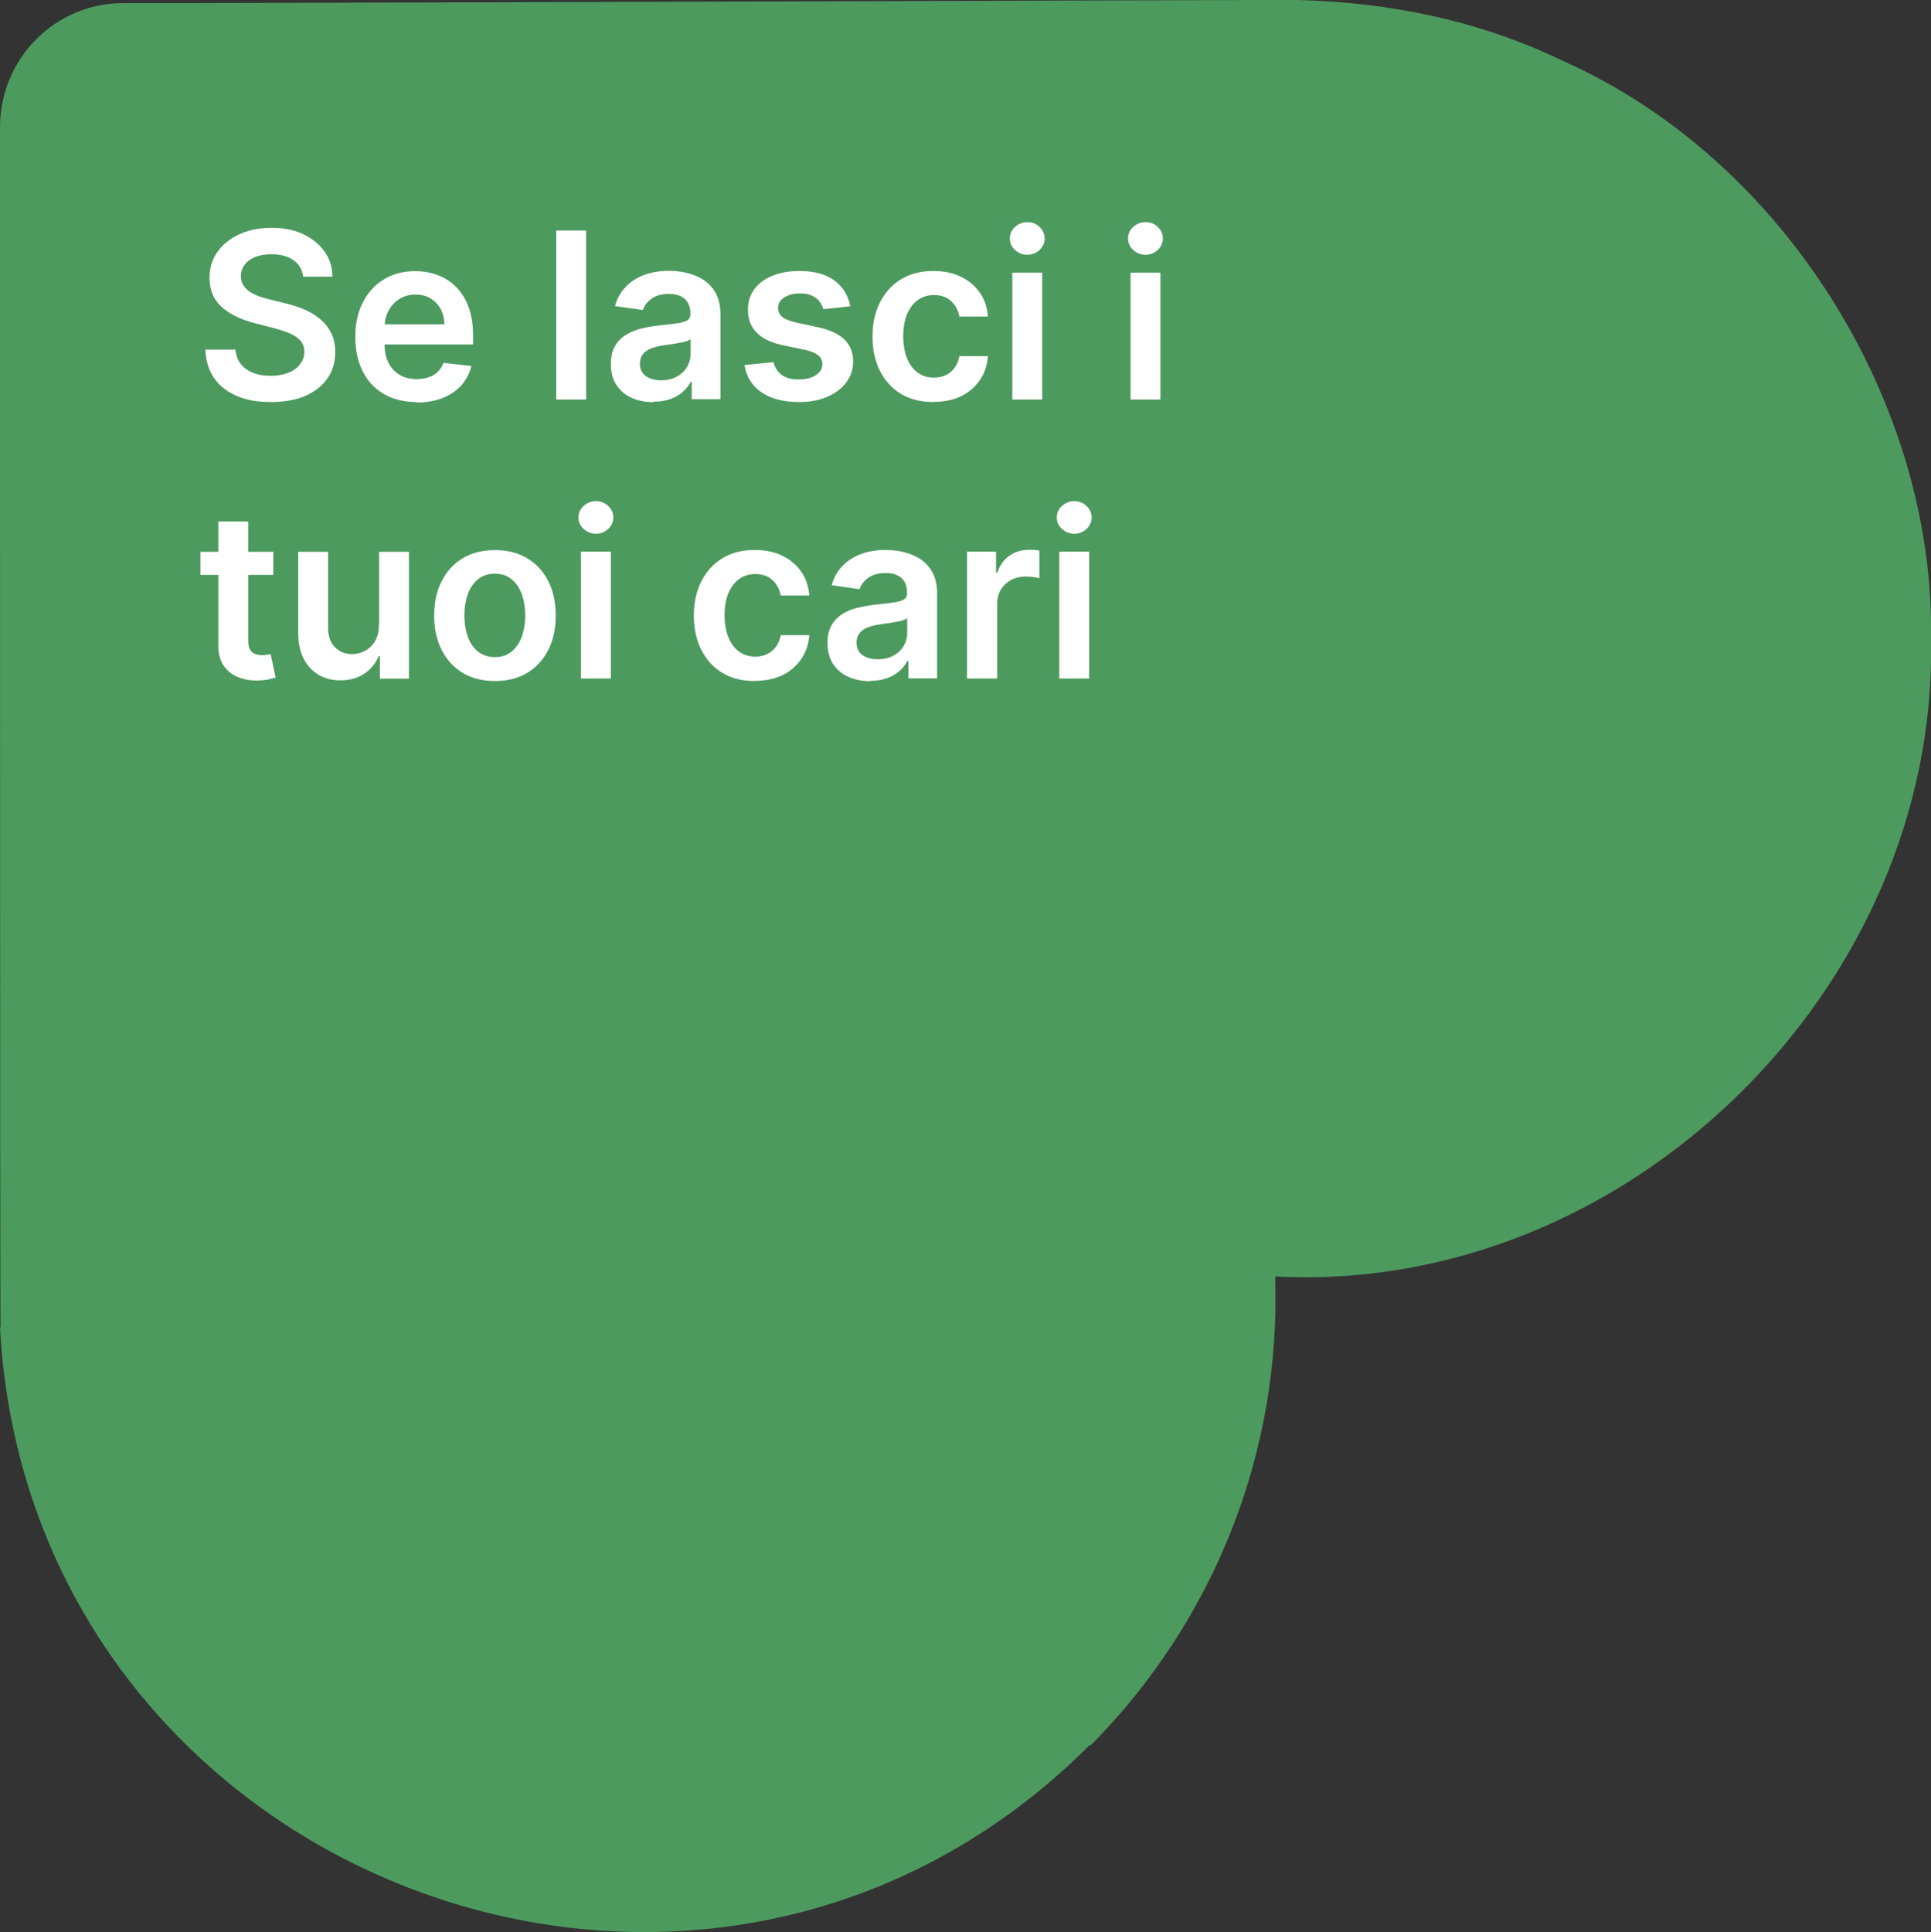
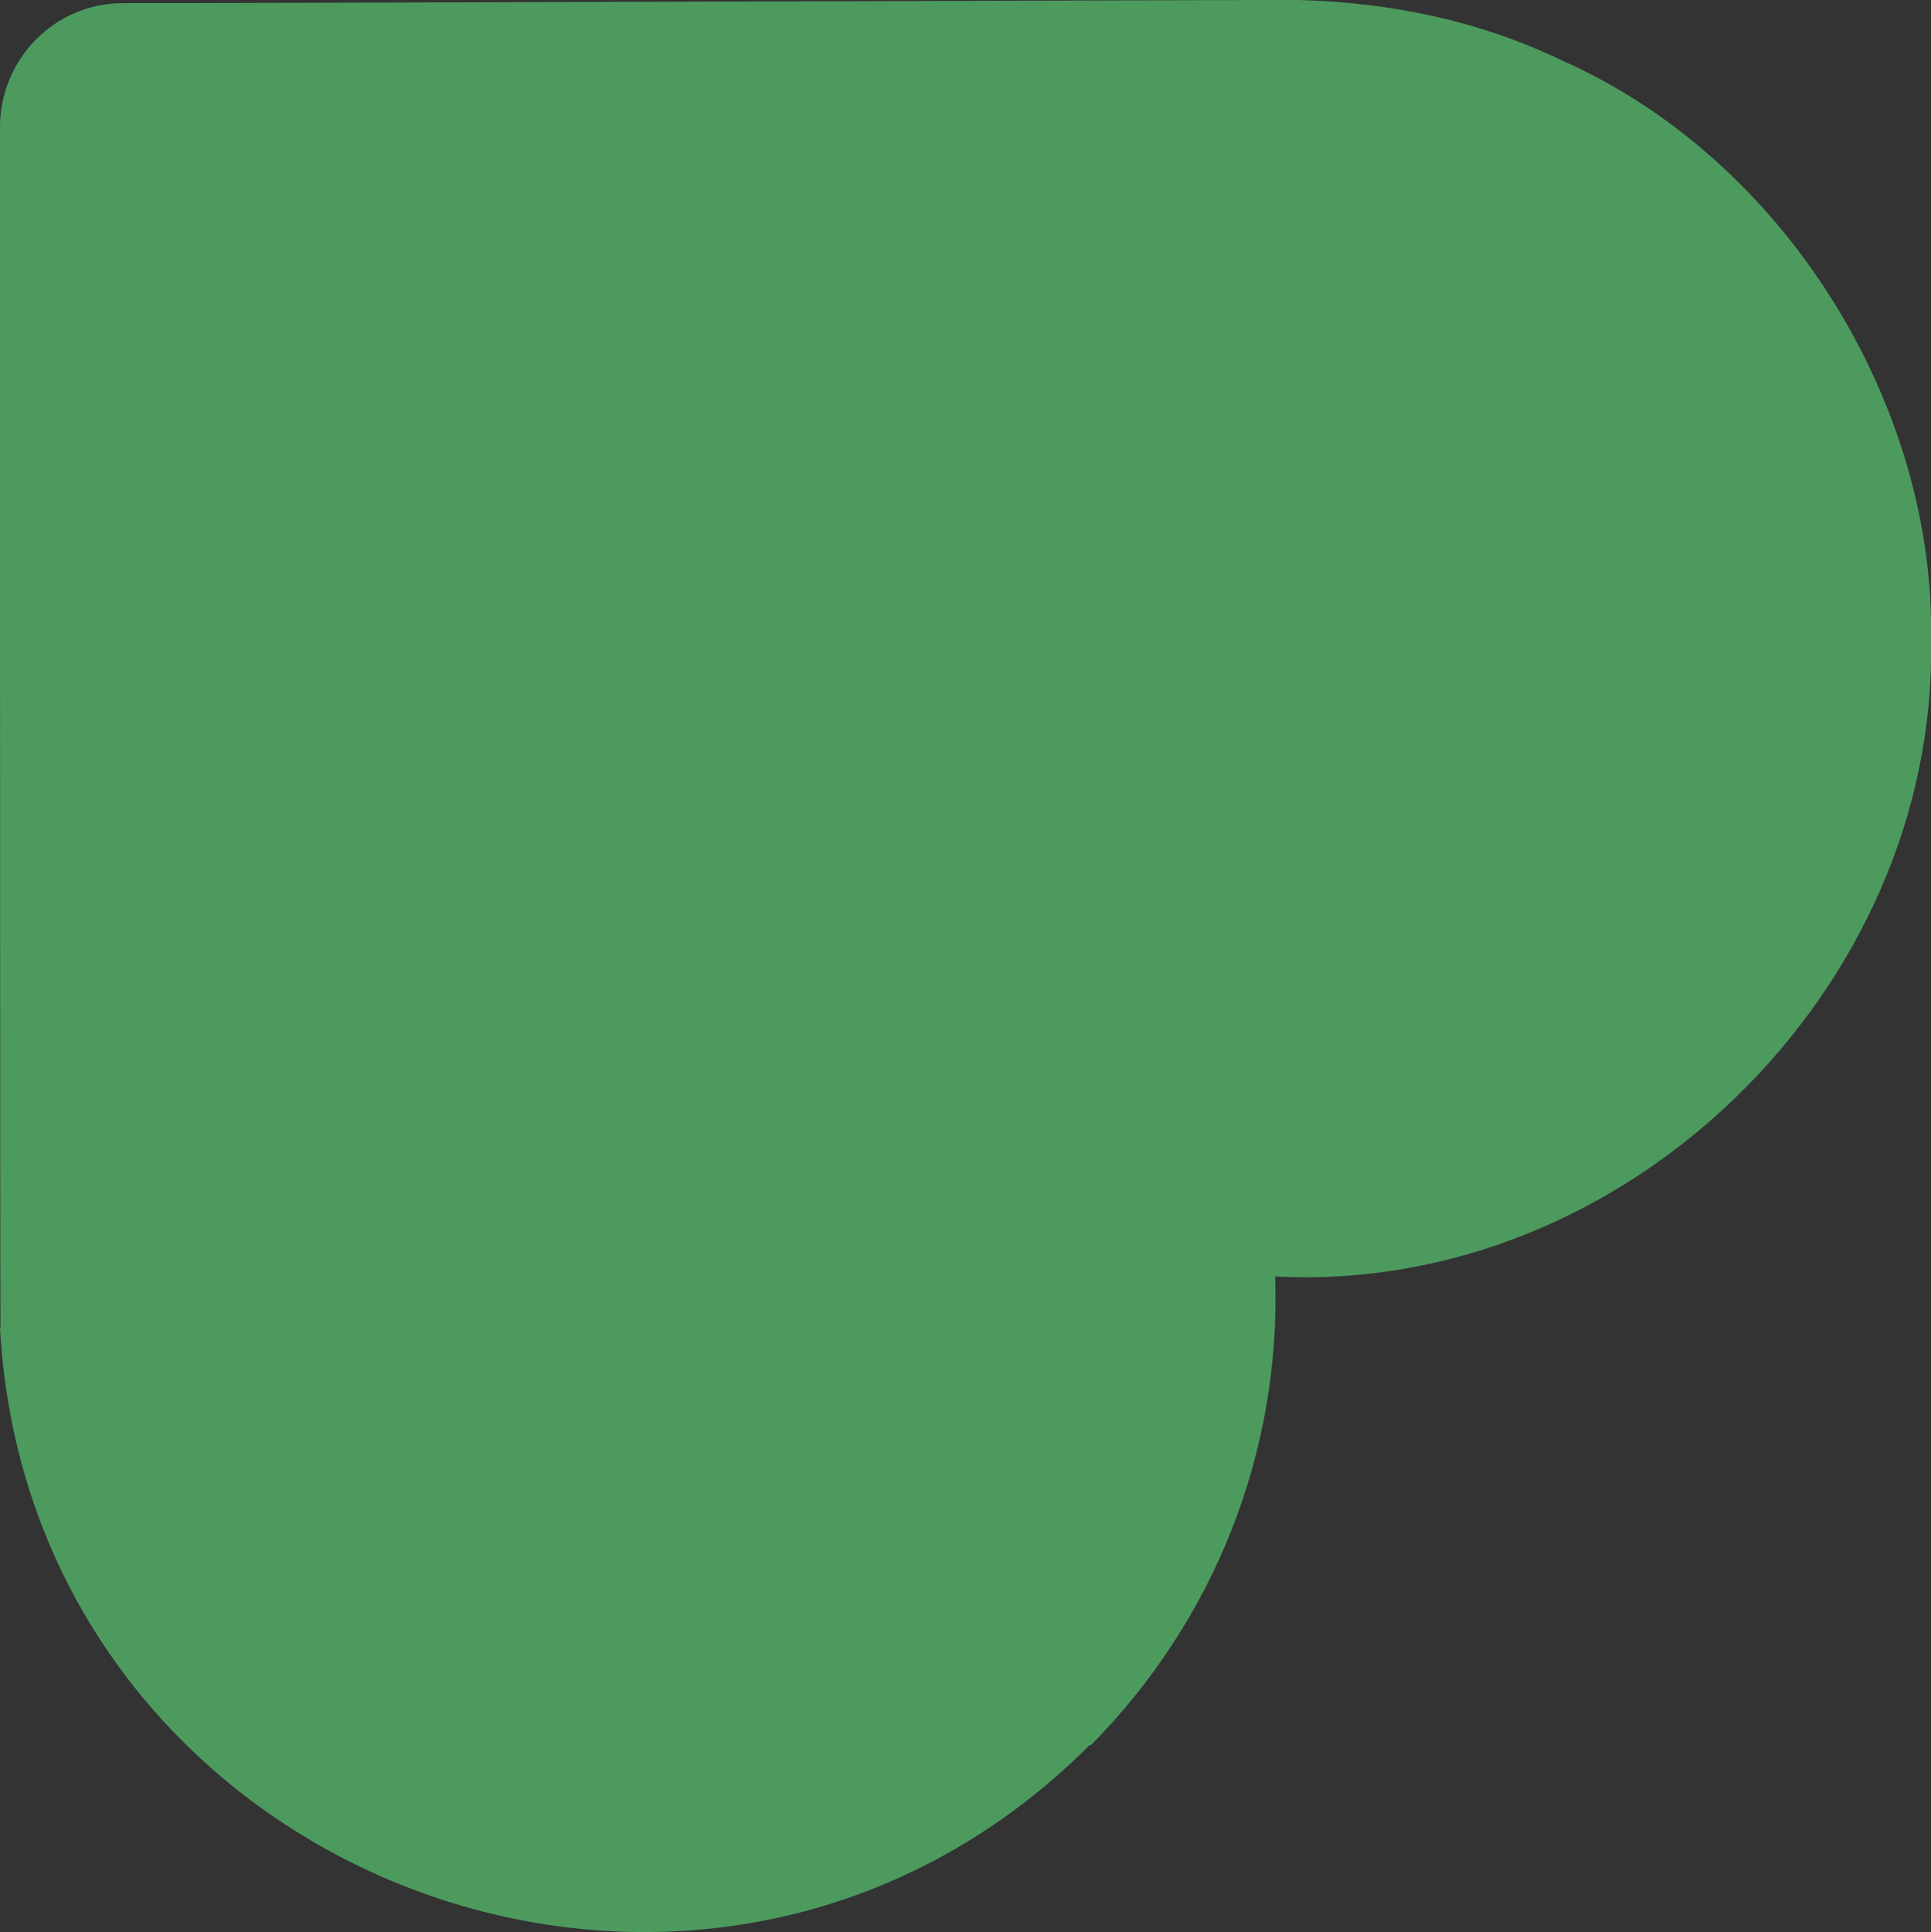
<svg xmlns="http://www.w3.org/2000/svg" id="Livello_2" data-name="Livello 2" viewBox="0 0 116.3 116.35">
  <rect x="0" y="0" width="116.3" height="116.35" fill="#333333" stroke="none" />
  <defs>
    <style>.cls-2{stroke-width:0;fill:#fff}</style>
  </defs>
  <g id="Livello_1-2" data-name="Livello 1">
    <path d="M0 79.97c1.81 33.02 42.17 48.6 65.63 25.12h.08c7.51-7.6 11.45-17.76 11.09-28.22 21.24 1.12 39.91-17.44 39.5-38.32.28-14.08-8.72-28.89-22.14-34.87C89.11 1.24 83.76.15 78.2 0 77.83-.02 9.49.21 7.52.19h-.1C3.32.18 0 3.53 0 7.66c0 0 0 67.91.03 72.23l-.03.08z" stroke-width="0" fill="#4d9a5f" fill-rule="evenodd" />
-     <path class="cls-2" d="M18.26 16.68c-.05-.43-.24-.77-.58-1.01-.34-.24-.79-.36-1.33-.36-.38 0-.71.06-.99.17-.27.12-.49.27-.63.47-.15.2-.22.43-.22.68 0 .21.05.4.15.55s.23.29.4.4c.17.11.36.2.56.27.21.07.41.13.62.18l.96.24c.38.09.75.21 1.11.36.36.15.68.35.96.58.28.23.51.51.67.84s.25.71.25 1.15c0 .6-.15 1.12-.46 1.57-.3.45-.75.8-1.32 1.06-.58.25-1.27.38-2.09.38s-1.48-.12-2.06-.37c-.58-.25-1.04-.6-1.36-1.07-.33-.47-.5-1.04-.53-1.72h1.81c.03.35.14.65.33.88s.44.41.75.53c.31.12.66.17 1.04.17s.75-.06 1.06-.18c.3-.12.54-.29.71-.51.17-.22.26-.47.26-.76a1 1 0 00-.23-.66c-.15-.17-.37-.32-.64-.44s-.59-.22-.96-.32l-1.16-.3c-.84-.22-1.5-.54-1.99-.98-.49-.44-.73-1.02-.73-1.75 0-.6.16-1.12.49-1.58.33-.45.77-.8 1.33-1.05s1.2-.38 1.91-.38 1.36.12 1.9.38c.54.25.97.6 1.29 1.04s.47.95.48 1.52h-1.77zM25.11 24.21c-.77 0-1.43-.16-1.98-.48-.56-.32-.98-.77-1.28-1.36-.3-.59-.45-1.28-.45-2.08s.15-1.48.45-2.07c.3-.59.72-1.06 1.26-1.39s1.17-.5 1.9-.5c.47 0 .92.08 1.33.23s.79.38 1.11.7c.32.32.58.72.76 1.2s.28 1.06.28 1.73v.55h-6.26v-1.21h4.53c0-.34-.08-.65-.22-.92-.15-.27-.35-.48-.61-.64-.26-.16-.56-.23-.91-.23-.37 0-.69.09-.97.27-.28.18-.5.41-.65.7-.15.29-.23.6-.24.94v1.06c0 .44.08.82.24 1.14.16.32.39.56.68.73.29.17.63.25 1.02.25.26 0 .5-.04.71-.11.21-.07.4-.18.55-.33.16-.15.27-.33.35-.54l1.68.19c-.11.44-.31.83-.6 1.16s-.68.58-1.14.77c-.46.18-.99.27-1.58.27zM35.3 13.88v10.18h-1.8V13.88h1.8zM39.35 24.22c-.48 0-.92-.09-1.3-.26-.39-.17-.69-.43-.92-.77-.22-.34-.34-.76-.34-1.26 0-.43.08-.79.24-1.07.16-.28.38-.51.65-.68.27-.17.58-.3.93-.39s.71-.15 1.08-.19c.45-.05.81-.09 1.09-.13s.48-.1.61-.18.19-.21.19-.38v-.03c0-.37-.11-.66-.33-.87-.22-.21-.54-.31-.96-.31-.44 0-.79.1-1.05.29s-.43.42-.52.68l-1.68-.24c.13-.46.35-.85.66-1.17s.68-.55 1.12-.71c.44-.16.93-.24 1.46-.24.37 0 .73.04 1.1.13.36.09.7.23 1 .42.3.2.54.46.73.8.18.34.28.76.28 1.27v5.11h-1.73v-1.05h-.06c-.11.21-.26.41-.46.59s-.44.33-.74.44c-.3.11-.64.17-1.04.17zm.47-1.32c.36 0 .67-.07.94-.22.26-.14.47-.34.61-.57.14-.24.22-.5.22-.78v-.9c-.06.05-.15.09-.29.13-.13.04-.28.07-.45.1-.17.03-.33.06-.49.08-.16.02-.3.04-.42.06-.27.04-.51.1-.72.18-.21.08-.38.2-.5.35-.12.15-.18.34-.18.57 0 .33.12.58.36.75.24.17.55.25.92.25zM51.23 18.44l-1.64.18c-.05-.17-.13-.32-.24-.47-.11-.15-.27-.26-.46-.35-.19-.09-.43-.13-.71-.13-.38 0-.69.08-.94.24-.25.16-.38.37-.38.63 0 .22.08.4.25.54.17.14.45.25.83.34l1.3.28c.72.16 1.26.4 1.61.74.35.34.53.78.53 1.33 0 .48-.14.9-.42 1.27s-.66.65-1.15.86c-.49.21-1.05.31-1.69.31-.93 0-1.69-.2-2.26-.59-.57-.39-.91-.94-1.02-1.64l1.75-.17c.08.34.25.6.51.78s.59.26 1.01.26.77-.09 1.03-.26c.26-.18.39-.39.39-.65 0-.22-.08-.4-.25-.54-.17-.14-.43-.25-.78-.33l-1.3-.27c-.73-.15-1.27-.41-1.63-.77-.35-.36-.53-.82-.52-1.38 0-.47.12-.88.38-1.23s.62-.62 1.09-.81 1-.29 1.61-.29c.89 0 1.6.19 2.12.57s.83.9.96 1.55zM56.21 24.21c-.76 0-1.42-.17-1.96-.5-.54-.33-.96-.8-1.26-1.39-.29-.59-.44-1.27-.44-2.05s.15-1.46.45-2.06c.3-.59.72-1.06 1.27-1.39.54-.33 1.19-.5 1.94-.5.62 0 1.17.11 1.65.34.48.23.86.55 1.15.96.29.41.45.89.49 1.44h-1.72c-.07-.37-.23-.67-.49-.92s-.61-.37-1.04-.37c-.37 0-.69.1-.97.3s-.49.48-.65.85c-.15.37-.23.81-.23 1.32s.08.97.23 1.34c.15.37.37.66.64.86.28.2.6.3.98.3.27 0 .5-.05.71-.15.21-.1.39-.25.53-.44s.24-.43.29-.7h1.72c-.04.54-.2 1.02-.48 1.43s-.65.74-1.12.97c-.47.23-1.03.35-1.67.35zM61.87 15.34c-.28 0-.53-.09-.74-.29-.21-.19-.31-.42-.31-.69s.1-.5.31-.69c.21-.19.45-.29.74-.29s.54.09.74.29a.927.927 0 010 1.38c-.2.19-.45.29-.74.29zm-.9 8.72v-7.64h1.8v7.64h-1.8zM68.99 15.34c-.28 0-.53-.09-.74-.29-.21-.19-.31-.42-.31-.69s.1-.5.31-.69c.21-.19.45-.29.74-.29s.54.09.74.29a.927.927 0 010 1.38c-.2.19-.45.29-.74.29zm-.9 8.72v-7.64h1.8v7.64h-1.8zM16.46 33.23v1.39h-4.39v-1.39h4.39zm-3.31-1.83h1.8v7.17c0 .24.04.43.11.55.07.13.17.21.3.26.12.05.26.07.41.07.11 0 .22 0 .31-.02s.17-.03.22-.04l.3 1.41c-.1.03-.23.07-.41.11-.18.04-.39.06-.65.07-.45.01-.86-.06-1.22-.21s-.65-.39-.86-.7c-.21-.32-.31-.72-.31-1.19v-7.47zM22.83 37.65v-4.42h1.8v7.64h-1.75v-1.36h-.08c-.17.43-.45.78-.85 1.05-.39.27-.88.41-1.45.41-.5 0-.94-.11-1.32-.34-.38-.22-.68-.55-.9-.98-.22-.43-.32-.95-.32-1.56v-4.86h1.8v4.58c0 .48.13.87.4 1.15.27.28.61.43 1.04.43.27 0 .52-.06.77-.19s.45-.32.61-.58.24-.58.24-.97zM29.81 41.01c-.75 0-1.39-.16-1.94-.49s-.97-.79-1.27-1.38c-.3-.59-.45-1.28-.45-2.07s.15-1.48.45-2.07c.3-.59.72-1.05 1.27-1.38s1.19-.49 1.94-.49 1.39.16 1.94.49.97.79 1.27 1.38c.3.59.45 1.28.45 2.07s-.15 1.48-.45 2.07-.72 1.05-1.27 1.38-1.19.49-1.94.49zm0-1.44c.4 0 .74-.11 1.01-.34.27-.22.47-.52.61-.9.13-.38.2-.8.2-1.26s-.07-.89-.2-1.27-.34-.68-.61-.91c-.27-.23-.61-.34-1.01-.34s-.76.11-1.03.34-.48.53-.61.91-.2.8-.2 1.27.07.88.2 1.26.34.68.61.9.62.34 1.03.34zM35.89 32.14c-.28 0-.53-.1-.74-.29s-.31-.42-.31-.69.1-.5.31-.69.45-.29.74-.29.54.1.74.29a.927.927 0 010 1.38c-.2.19-.45.29-.74.29zm-.9 8.72v-7.64h1.8v7.64h-1.8zM45.45 41.01c-.76 0-1.42-.17-1.96-.5-.54-.33-.96-.8-1.26-1.39-.29-.59-.44-1.27-.44-2.05s.15-1.46.45-2.06c.3-.59.72-1.06 1.27-1.39.54-.33 1.19-.5 1.94-.5.62 0 1.17.11 1.65.34.48.23.86.55 1.15.96.29.41.45.89.49 1.44h-1.72c-.07-.37-.23-.68-.49-.92-.26-.25-.61-.37-1.04-.37-.37 0-.69.1-.97.3s-.49.48-.65.85c-.15.37-.23.81-.23 1.32s.08.97.23 1.34c.15.37.37.66.64.86.28.2.6.3.98.3.27 0 .5-.05.71-.15.21-.1.39-.25.53-.44s.24-.43.29-.7h1.72c-.04.54-.2 1.02-.48 1.43s-.65.74-1.12.97c-.47.23-1.03.35-1.67.35zM52.4 41.02c-.48 0-.92-.09-1.3-.26-.39-.17-.69-.43-.92-.77-.22-.34-.34-.76-.34-1.26 0-.43.08-.79.24-1.07.16-.28.38-.51.65-.68.27-.17.58-.3.93-.38s.71-.15 1.08-.19c.45-.05.81-.09 1.09-.13s.48-.1.61-.18c.13-.08.19-.21.19-.38v-.03c0-.38-.11-.67-.33-.87-.22-.21-.54-.31-.96-.31-.44 0-.79.1-1.05.29s-.43.42-.52.68l-1.68-.24c.13-.46.35-.85.66-1.17.3-.31.68-.55 1.12-.71.44-.16.93-.24 1.46-.24.37 0 .73.04 1.1.13s.7.23 1 .42c.3.2.54.46.73.8.18.34.28.76.28 1.27v5.11h-1.73V39.8h-.06c-.11.21-.26.41-.46.59s-.44.33-.74.44c-.3.11-.64.17-1.04.17zm.47-1.32c.36 0 .67-.07.94-.22a1.528 1.528 0 00.83-1.35v-.9c-.06.05-.15.09-.29.13-.13.04-.28.07-.45.1-.17.03-.33.06-.49.08-.16.02-.3.04-.42.06-.27.04-.51.1-.72.18-.21.08-.38.2-.5.35-.12.15-.18.34-.18.57 0 .33.12.58.36.75.24.17.55.25.92.25zM58.24 40.86v-7.64h1.75v1.27h.08c.14-.44.38-.78.72-1.02s.73-.36 1.17-.36c.1 0 .21 0 .33.01.12 0 .23.02.31.04v1.66c-.08-.03-.2-.05-.36-.07s-.32-.03-.47-.03c-.33 0-.62.07-.88.21-.26.14-.46.34-.61.58-.15.25-.22.54-.22.86v4.49h-1.8zM64.7 32.14c-.28 0-.53-.1-.74-.29s-.31-.42-.31-.69.1-.5.31-.69.45-.29.74-.29.54.1.74.29a.927.927 0 010 1.38c-.2.19-.45.29-.74.29zm-.9 8.72v-7.64h1.8v7.64h-1.8z" />
  </g>
</svg>